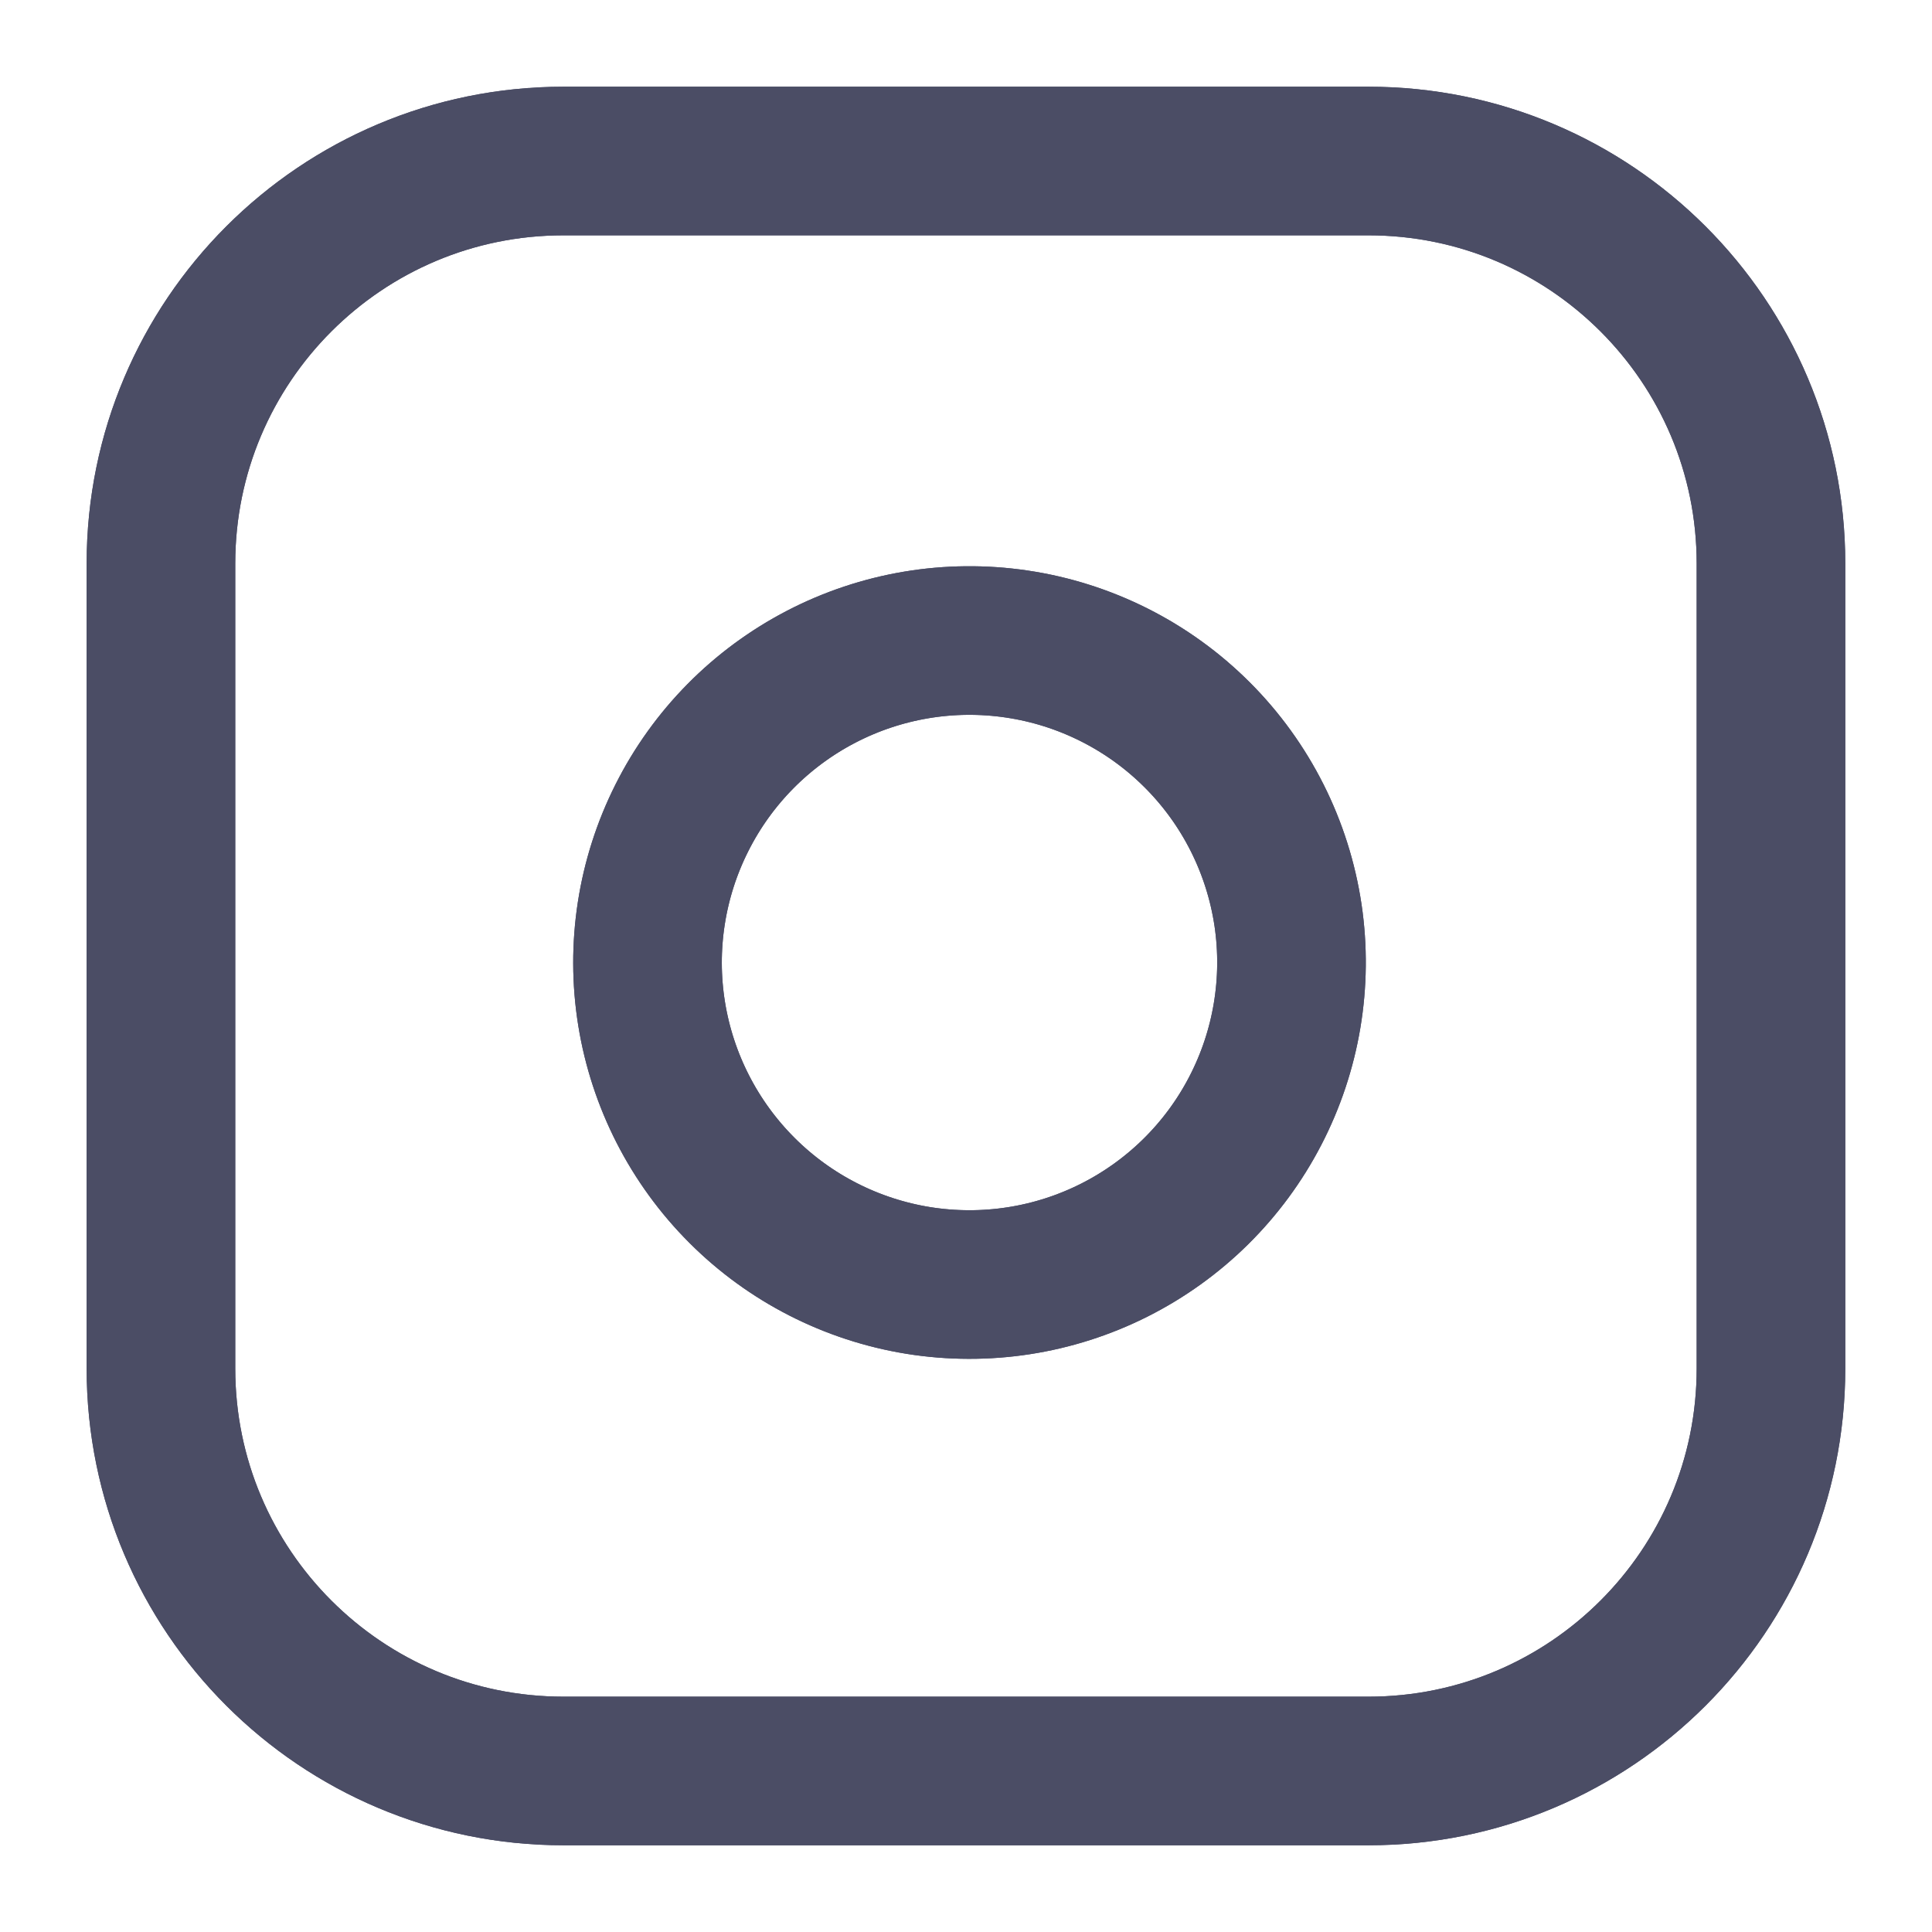
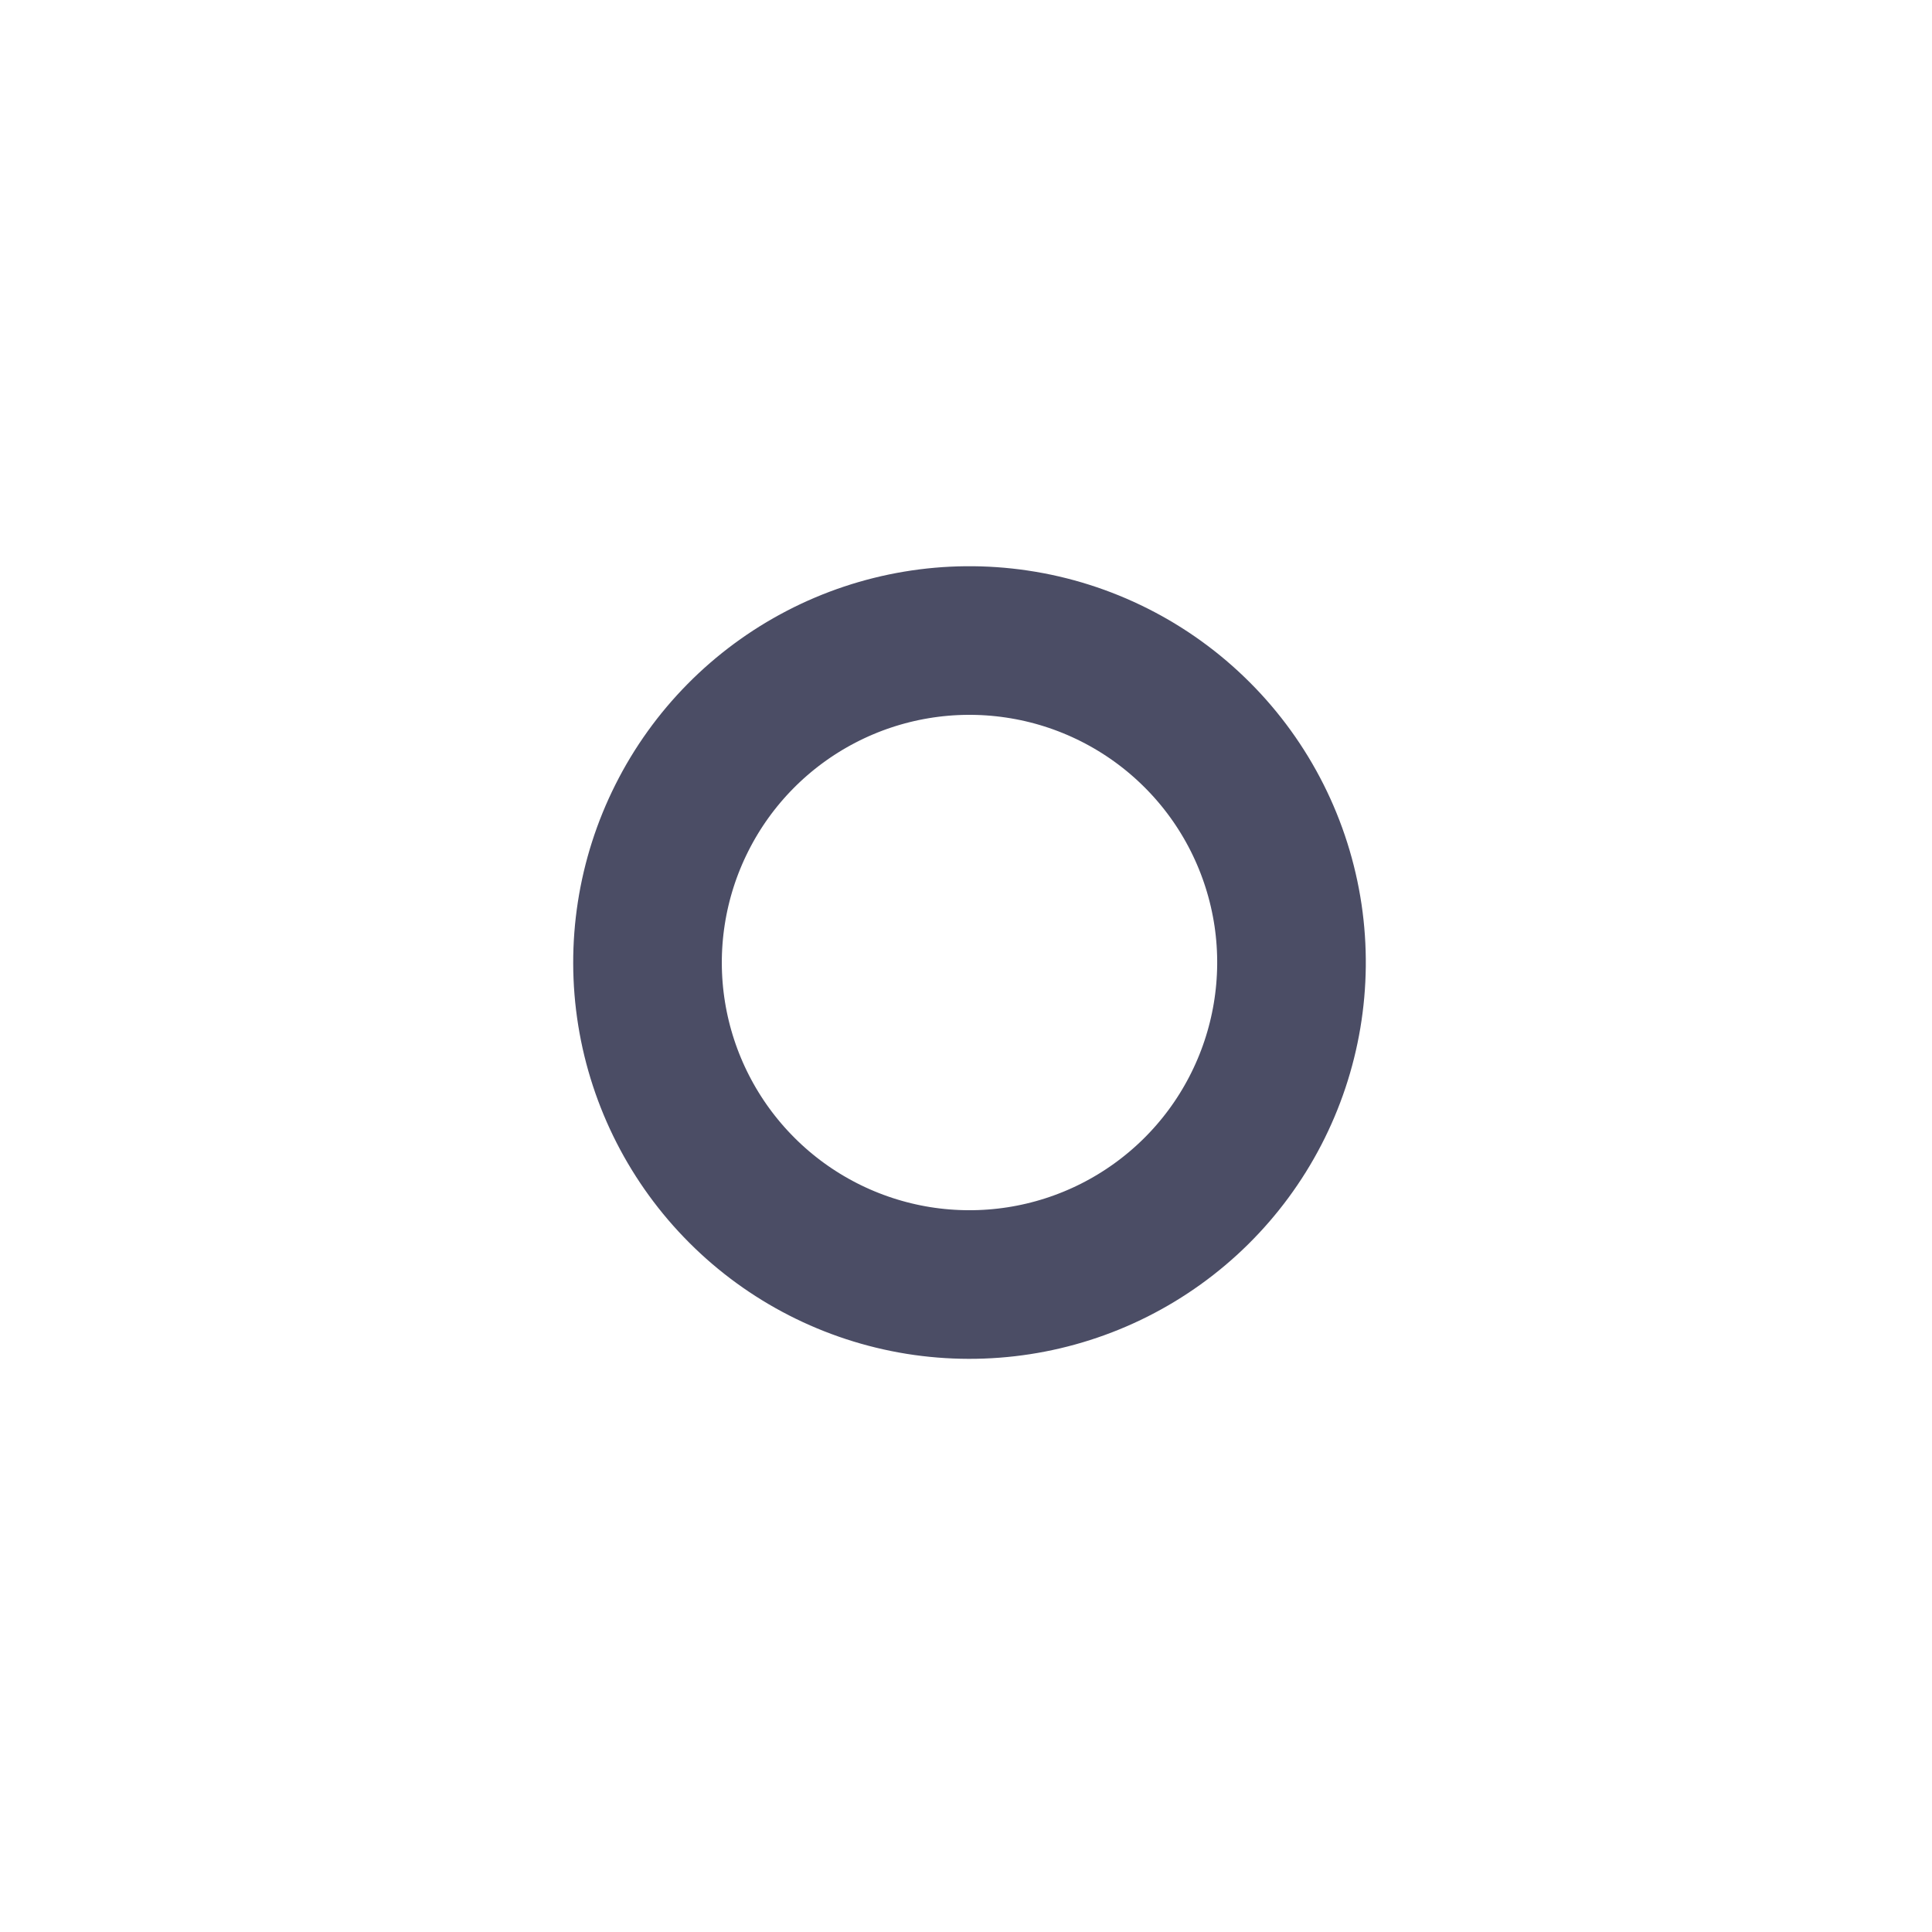
<svg xmlns="http://www.w3.org/2000/svg" width="26" height="26" viewBox="0 0 26 26" fill="none">
-   <path d="M18.416 2.167H7.583C4.591 2.167 2.166 4.592 2.166 7.583V18.417C2.166 21.408 4.591 23.833 7.583 23.833H18.416C21.407 23.833 23.833 21.408 23.833 18.417V7.583C23.833 4.592 21.407 2.167 18.416 2.167Z" stroke="#4B4D65" stroke-width="2" stroke-linecap="round" stroke-linejoin="round" />
-   <path d="M18.416 2.167H7.583C4.591 2.167 2.166 4.592 2.166 7.583V18.417C2.166 21.408 4.591 23.833 7.583 23.833H18.416C21.407 23.833 23.833 21.408 23.833 18.417V7.583C23.833 4.592 21.407 2.167 18.416 2.167Z" stroke="#4B4D65" stroke-width="2" stroke-linecap="round" stroke-linejoin="round" />
-   <path d="M17.334 12.318C17.467 13.219 17.313 14.14 16.893 14.949C16.474 15.758 15.809 16.414 14.995 16.824C14.181 17.234 13.259 17.376 12.359 17.232C11.459 17.087 10.627 16.662 9.983 16.017C9.339 15.373 8.914 14.541 8.769 13.642C8.624 12.742 8.767 11.819 9.177 11.005C9.586 10.191 10.242 9.527 11.051 9.107C11.86 8.687 12.781 8.533 13.683 8.667C14.602 8.803 15.454 9.232 16.111 9.889C16.769 10.546 17.197 11.398 17.334 12.318Z" stroke="#4B4D65" stroke-width="2" stroke-linecap="round" stroke-linejoin="round" />
  <path d="M17.334 12.318C17.467 13.219 17.313 14.14 16.893 14.949C16.474 15.758 15.809 16.414 14.995 16.824C14.181 17.234 13.259 17.376 12.359 17.232C11.459 17.087 10.627 16.662 9.983 16.017C9.339 15.373 8.914 14.541 8.769 13.642C8.624 12.742 8.767 11.819 9.177 11.005C9.586 10.191 10.242 9.527 11.051 9.107C11.86 8.687 12.781 8.533 13.683 8.667C14.602 8.803 15.454 9.232 16.111 9.889C16.769 10.546 17.197 11.398 17.334 12.318Z" stroke="#4B4D65" stroke-width="2" stroke-linecap="round" stroke-linejoin="round" />
</svg>